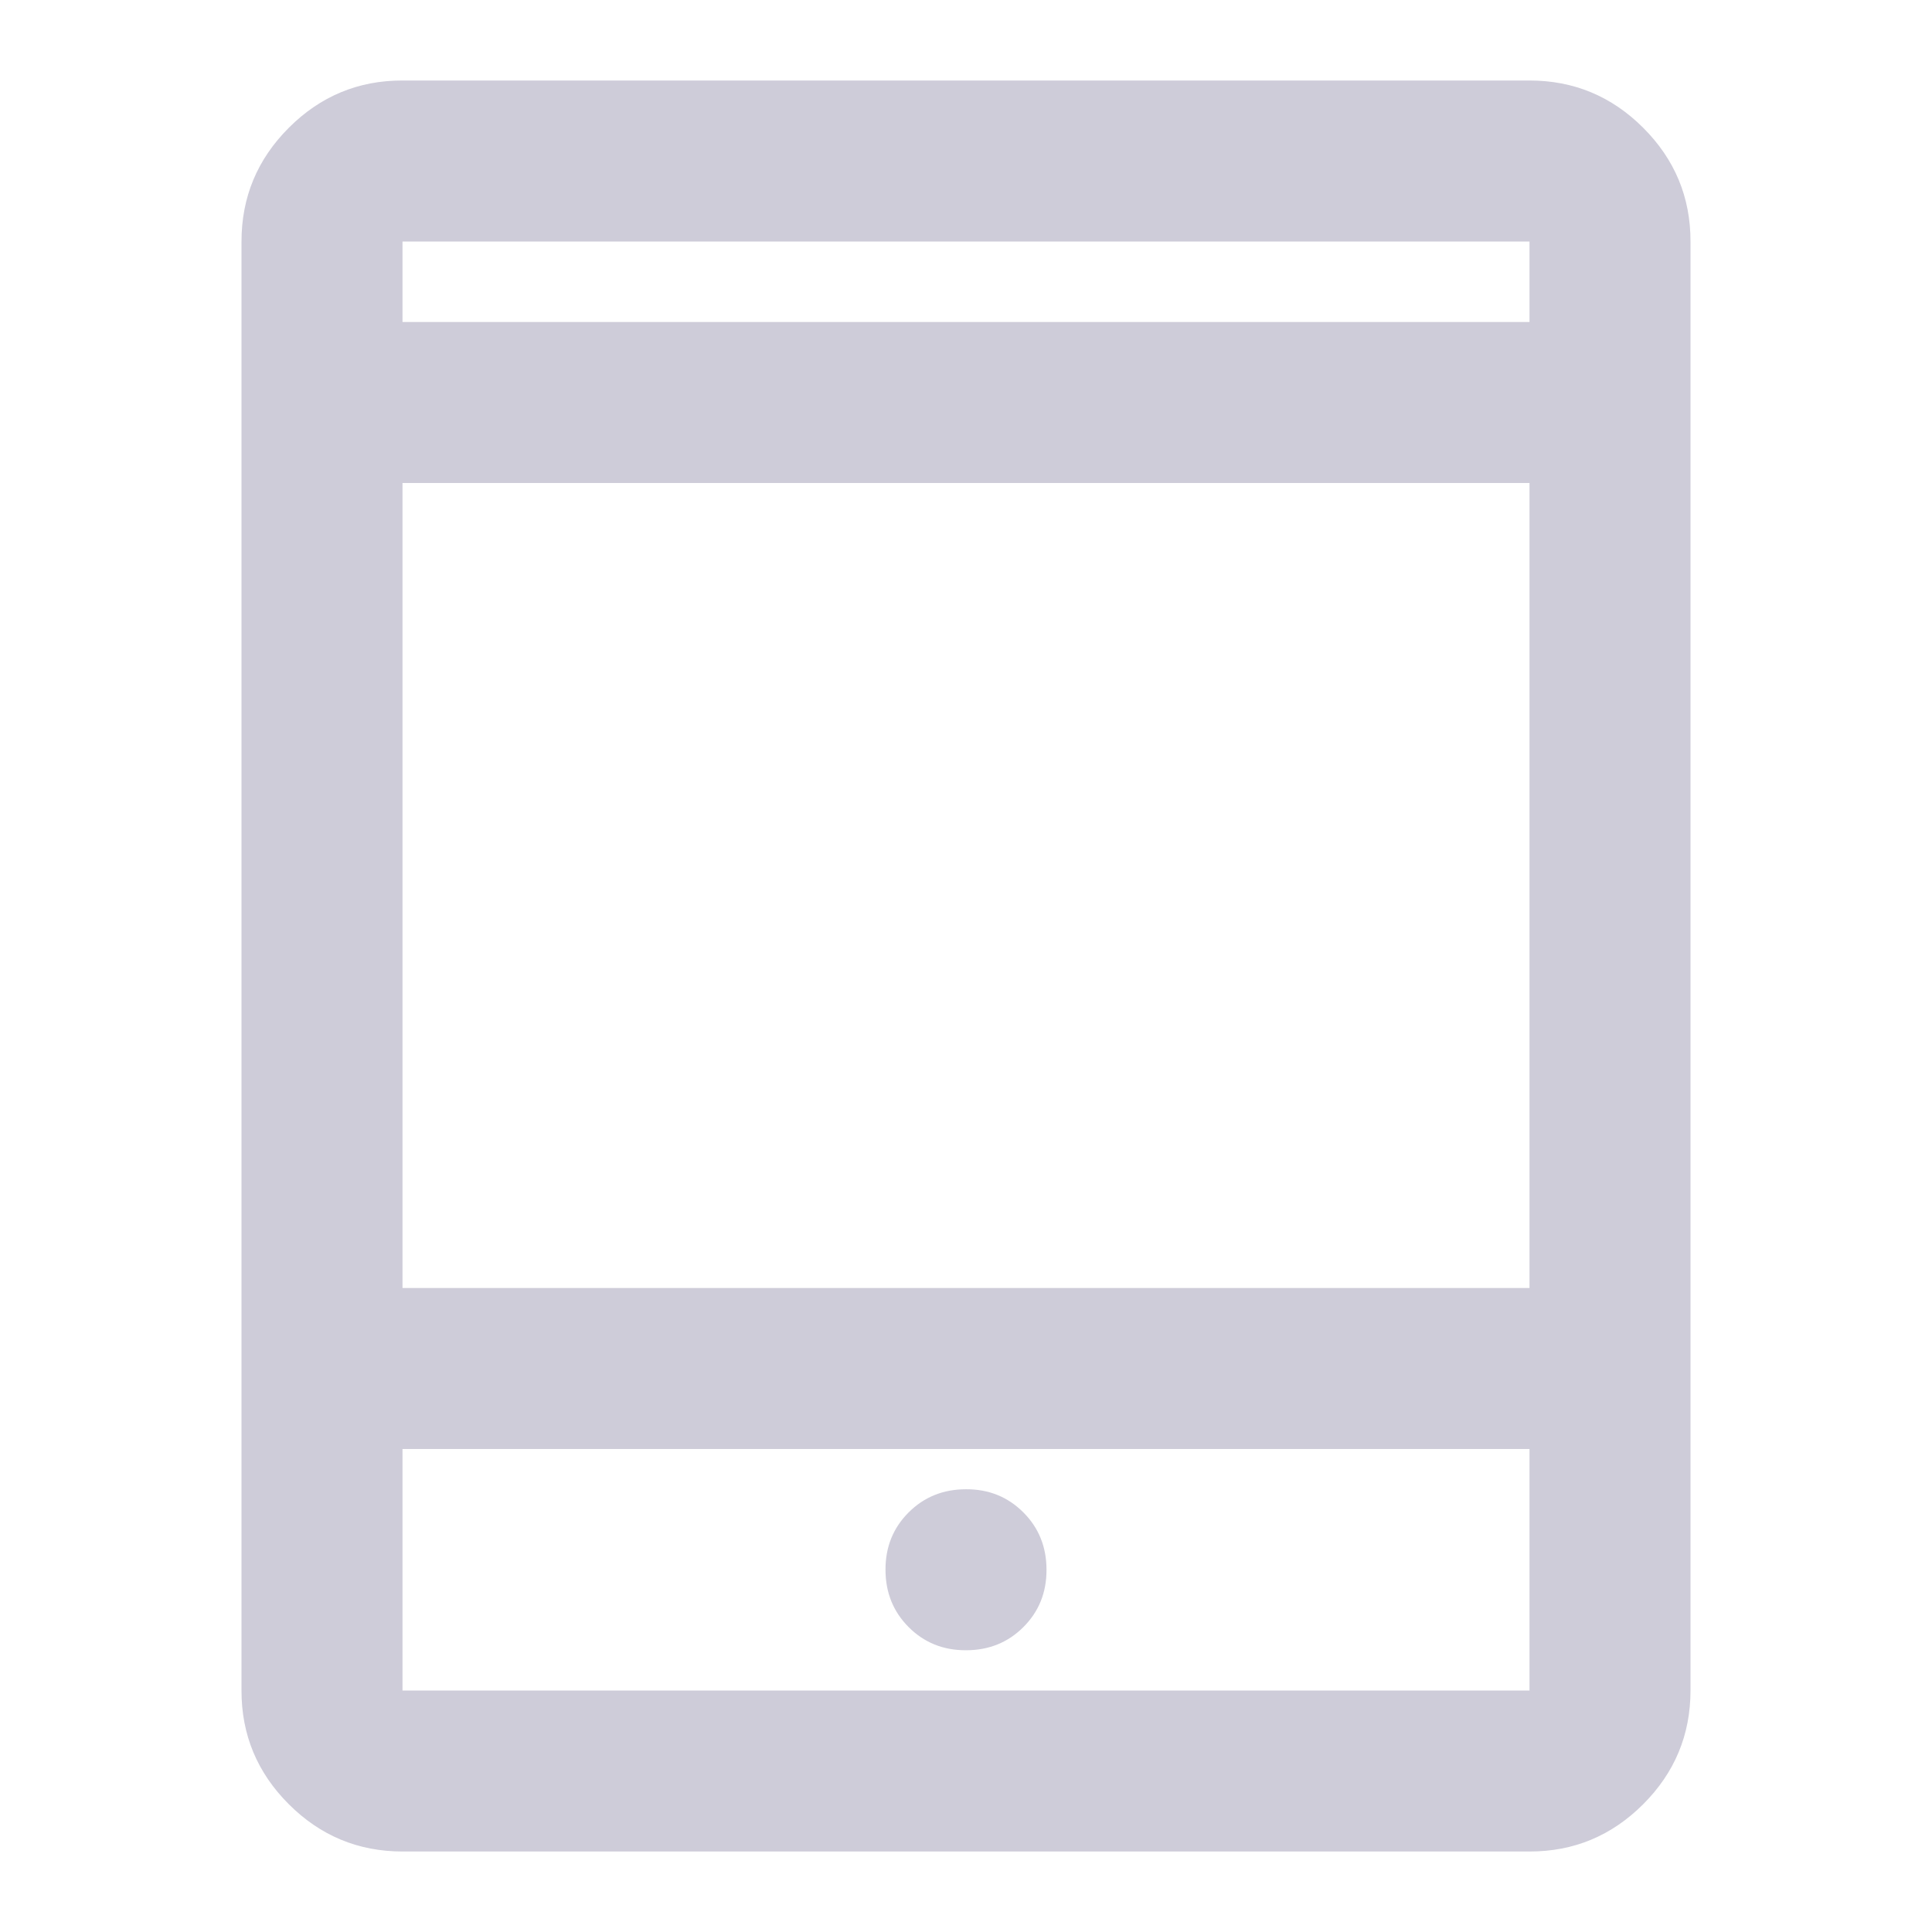
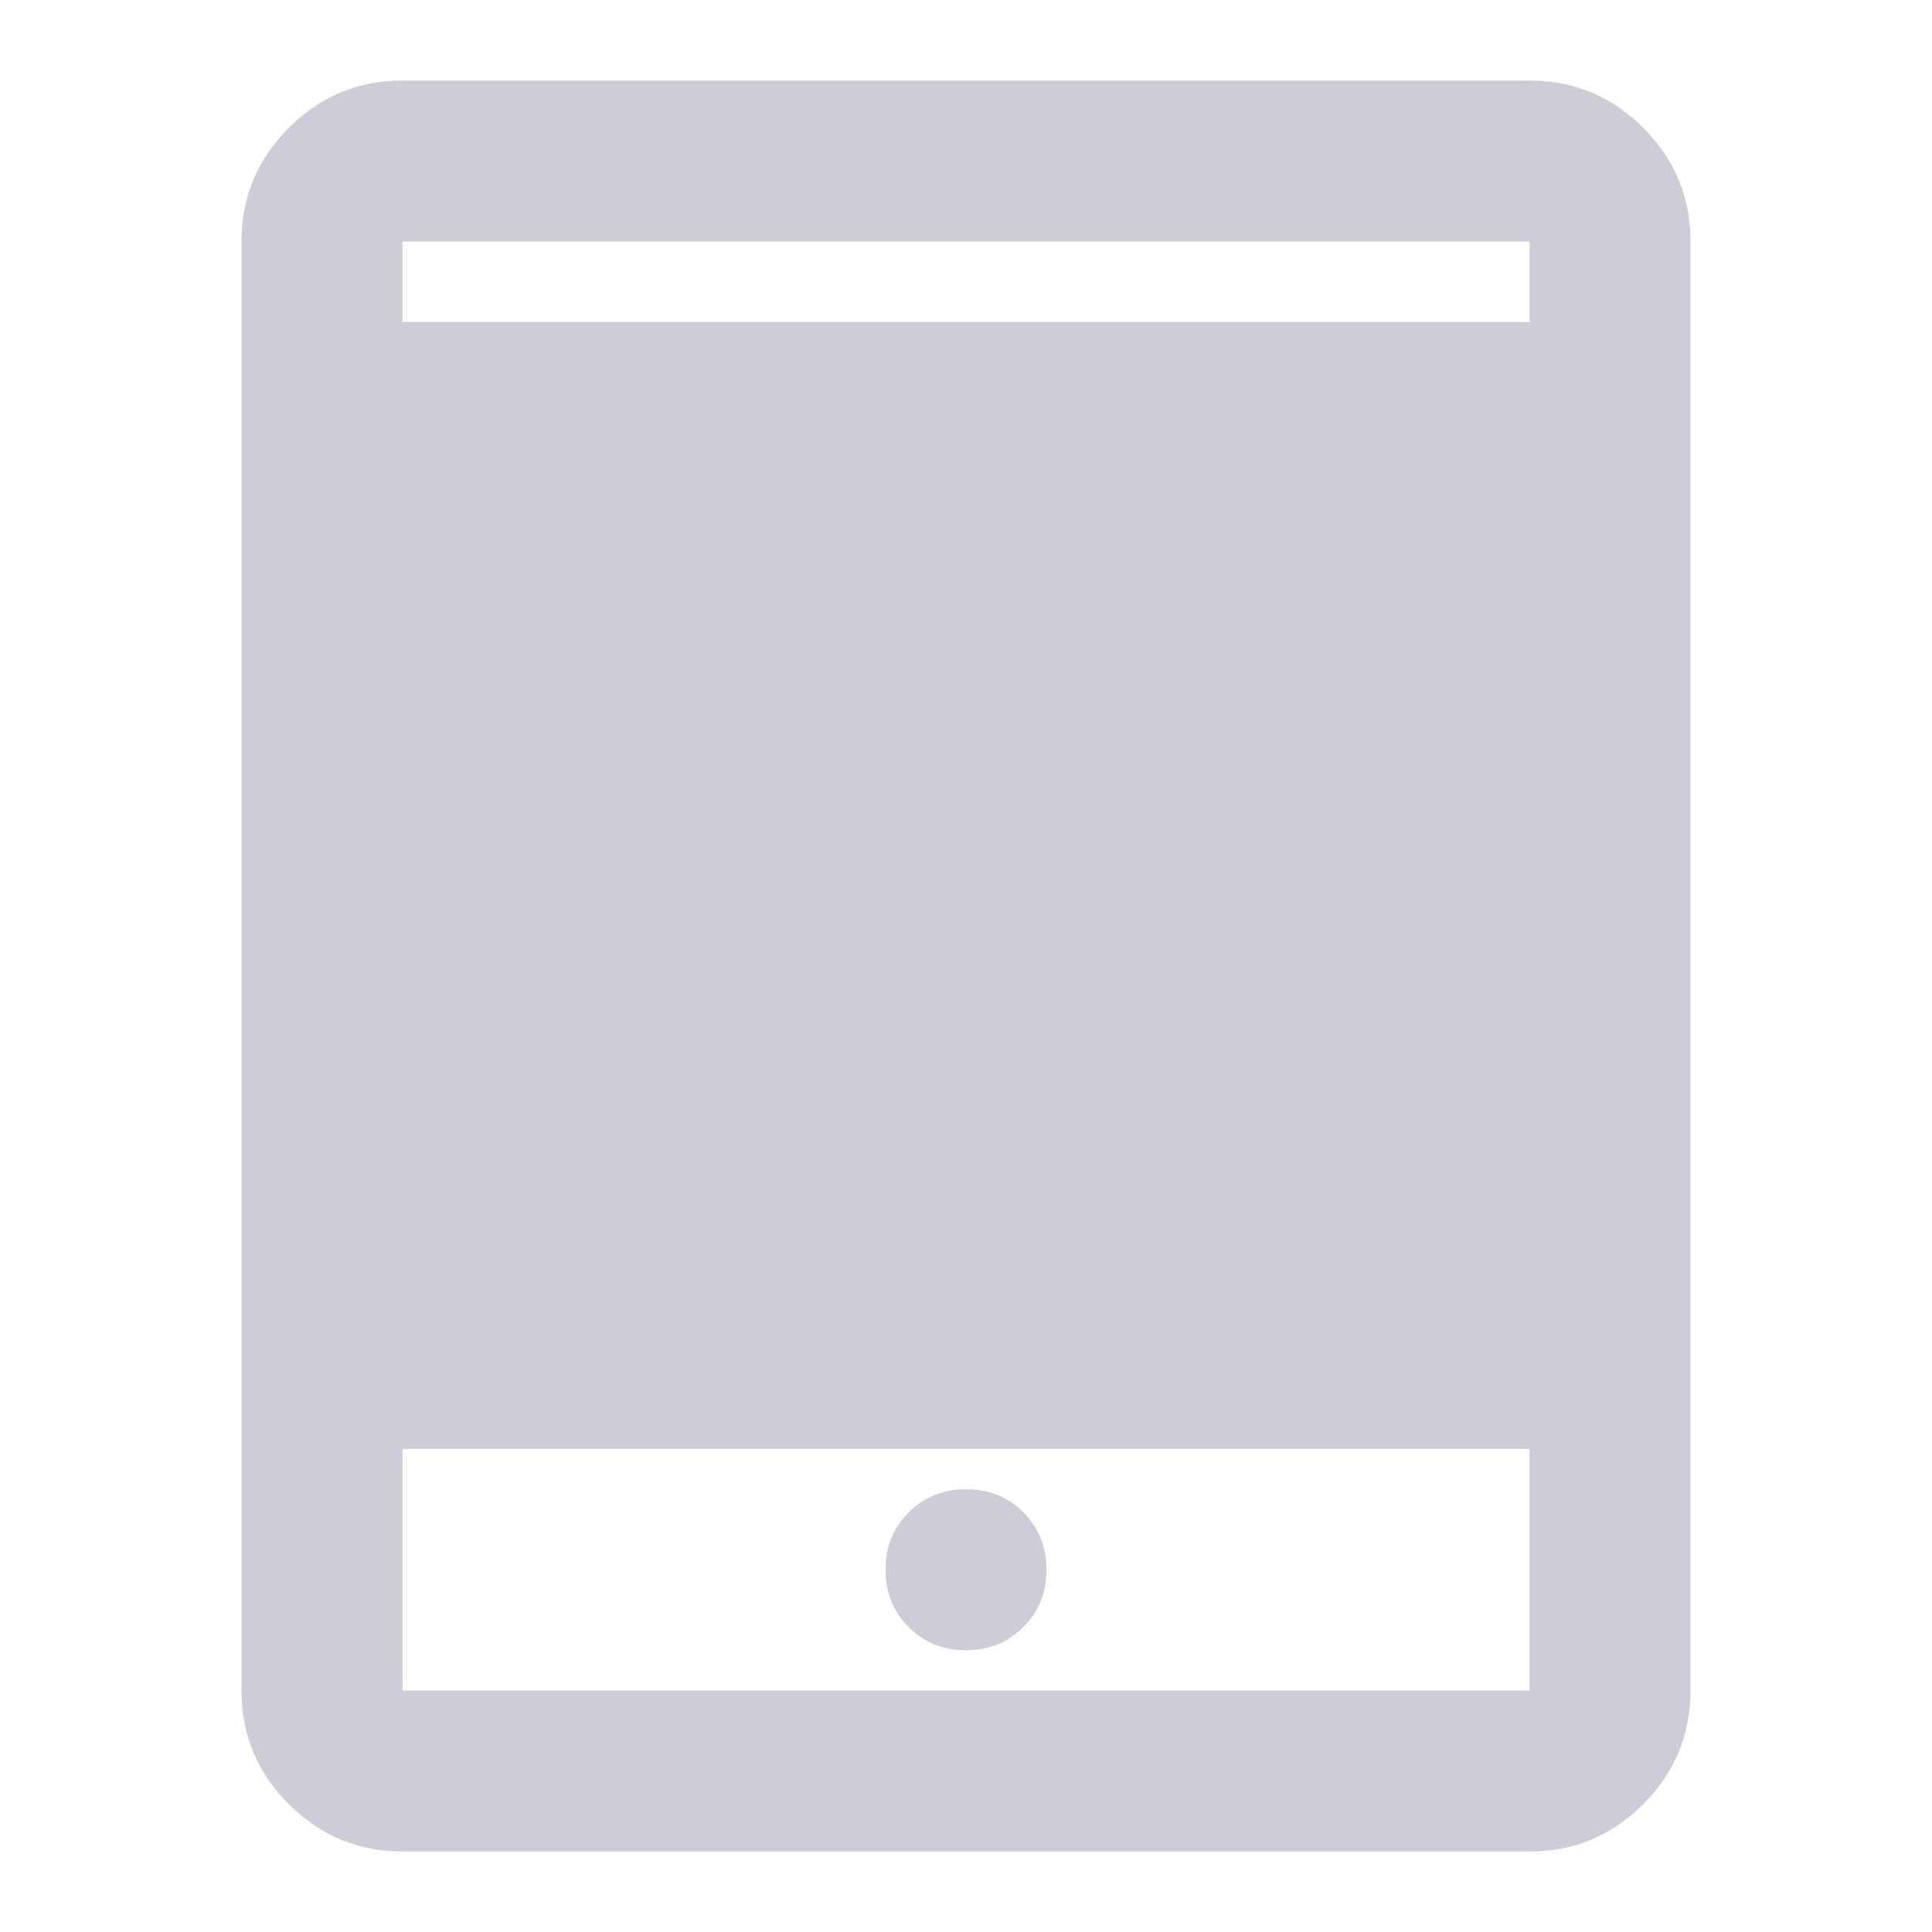
<svg xmlns="http://www.w3.org/2000/svg" width="24" height="24" viewBox="0 0 24 24" fill="none">
-   <path d="M12 20.5C12.283 20.5 12.521 20.404 12.713 20.212C12.905 20.02 13.001 19.783 13 19.5C13 19.217 12.904 18.979 12.712 18.787C12.52 18.595 12.283 18.499 12 18.5C11.717 18.5 11.479 18.596 11.287 18.788C11.095 18.98 10.999 19.217 11 19.5C11 19.783 11.096 20.021 11.288 20.213C11.48 20.405 11.717 20.501 12 20.5ZM5 23C4.45 23 3.979 22.804 3.587 22.412C3.195 22.02 2.999 21.549 3 21V3C3 2.45 3.196 1.979 3.588 1.587C3.98 1.195 4.451 0.999 5 1H19C19.55 1 20.021 1.196 20.413 1.588C20.805 1.98 21.001 2.451 21 3V21C21 21.55 20.804 22.021 20.412 22.413C20.02 22.805 19.549 23.001 19 23H5ZM5 18V21H19V18H5ZM5 16H19V6H5V16ZM5 4H19V3H5V4Z" fill="#CECCD9" />
+   <path d="M12 20.5C12.283 20.5 12.521 20.404 12.713 20.212C12.905 20.02 13.001 19.783 13 19.5C13 19.217 12.904 18.979 12.712 18.787C12.52 18.595 12.283 18.499 12 18.5C11.717 18.5 11.479 18.596 11.287 18.788C11.095 18.98 10.999 19.217 11 19.5C11 19.783 11.096 20.021 11.288 20.213C11.48 20.405 11.717 20.501 12 20.5ZM5 23C4.45 23 3.979 22.804 3.587 22.412C3.195 22.02 2.999 21.549 3 21V3C3 2.45 3.196 1.979 3.588 1.587C3.98 1.195 4.451 0.999 5 1H19C19.55 1 20.021 1.196 20.413 1.588C20.805 1.98 21.001 2.451 21 3V21C21 21.55 20.804 22.021 20.412 22.413C20.02 22.805 19.549 23.001 19 23H5ZM5 18V21H19V18H5ZM5 16H19H5V16ZM5 4H19V3H5V4Z" fill="#CECCD9" />
</svg>